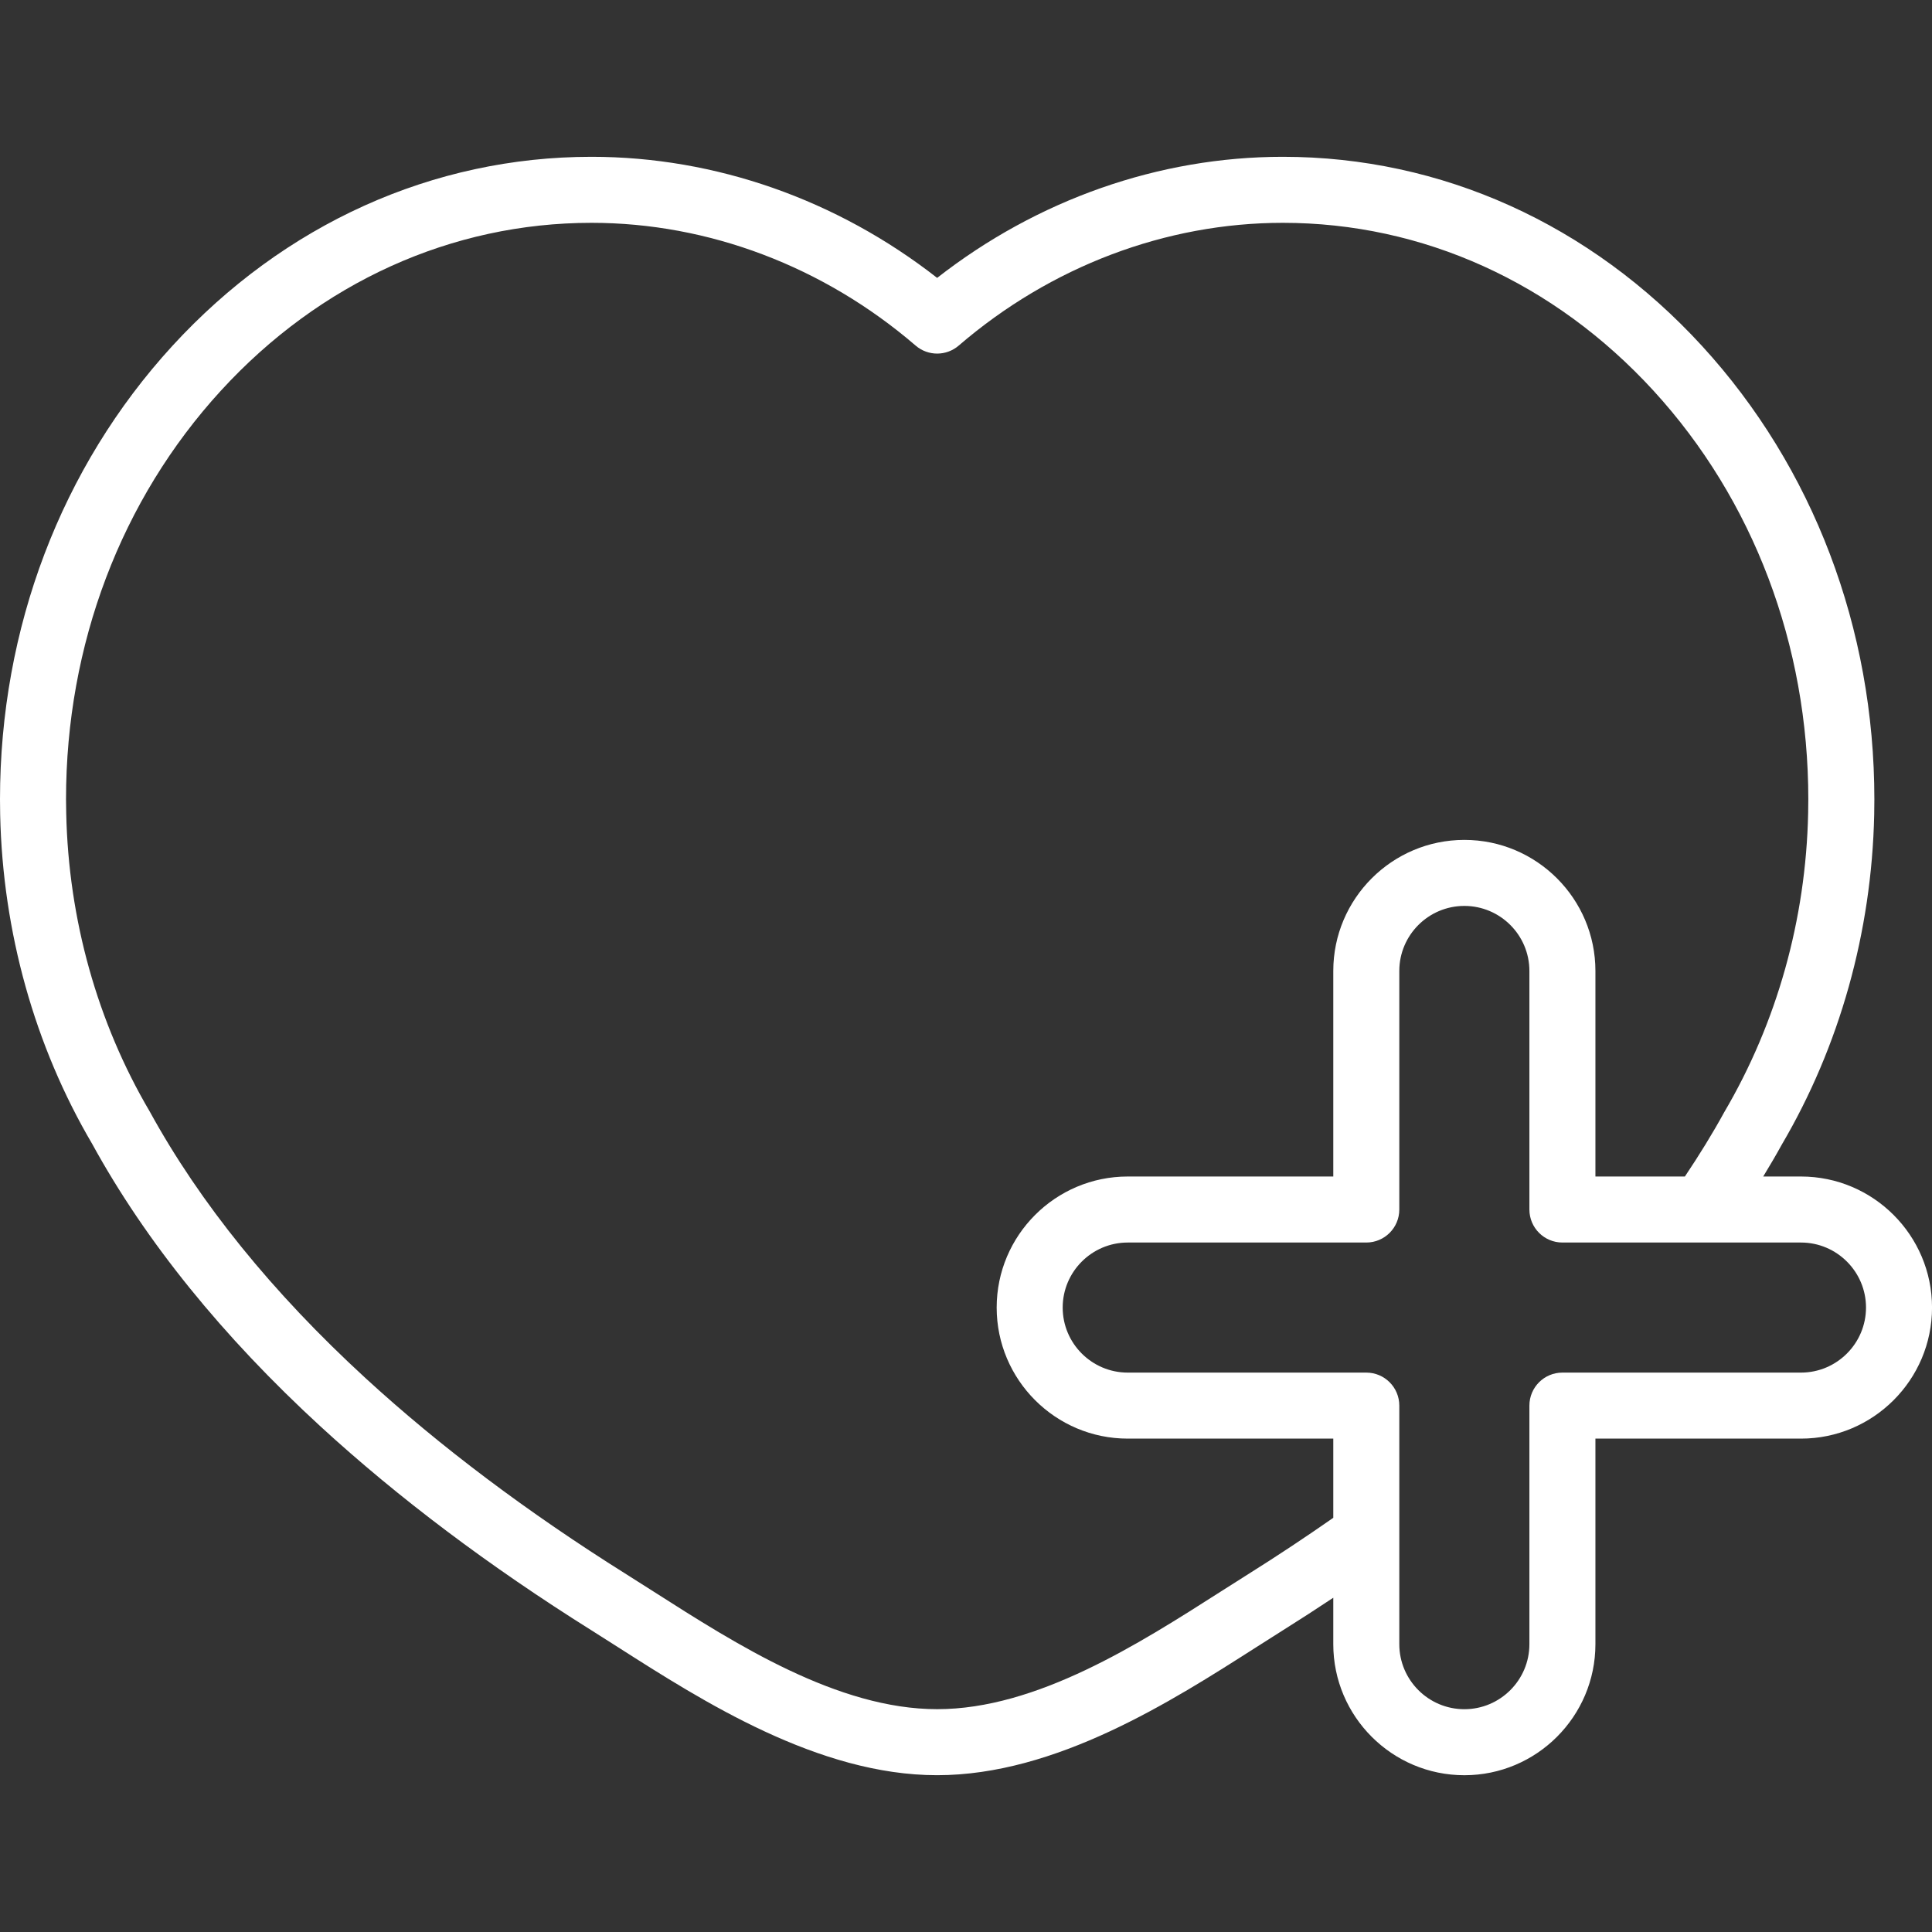
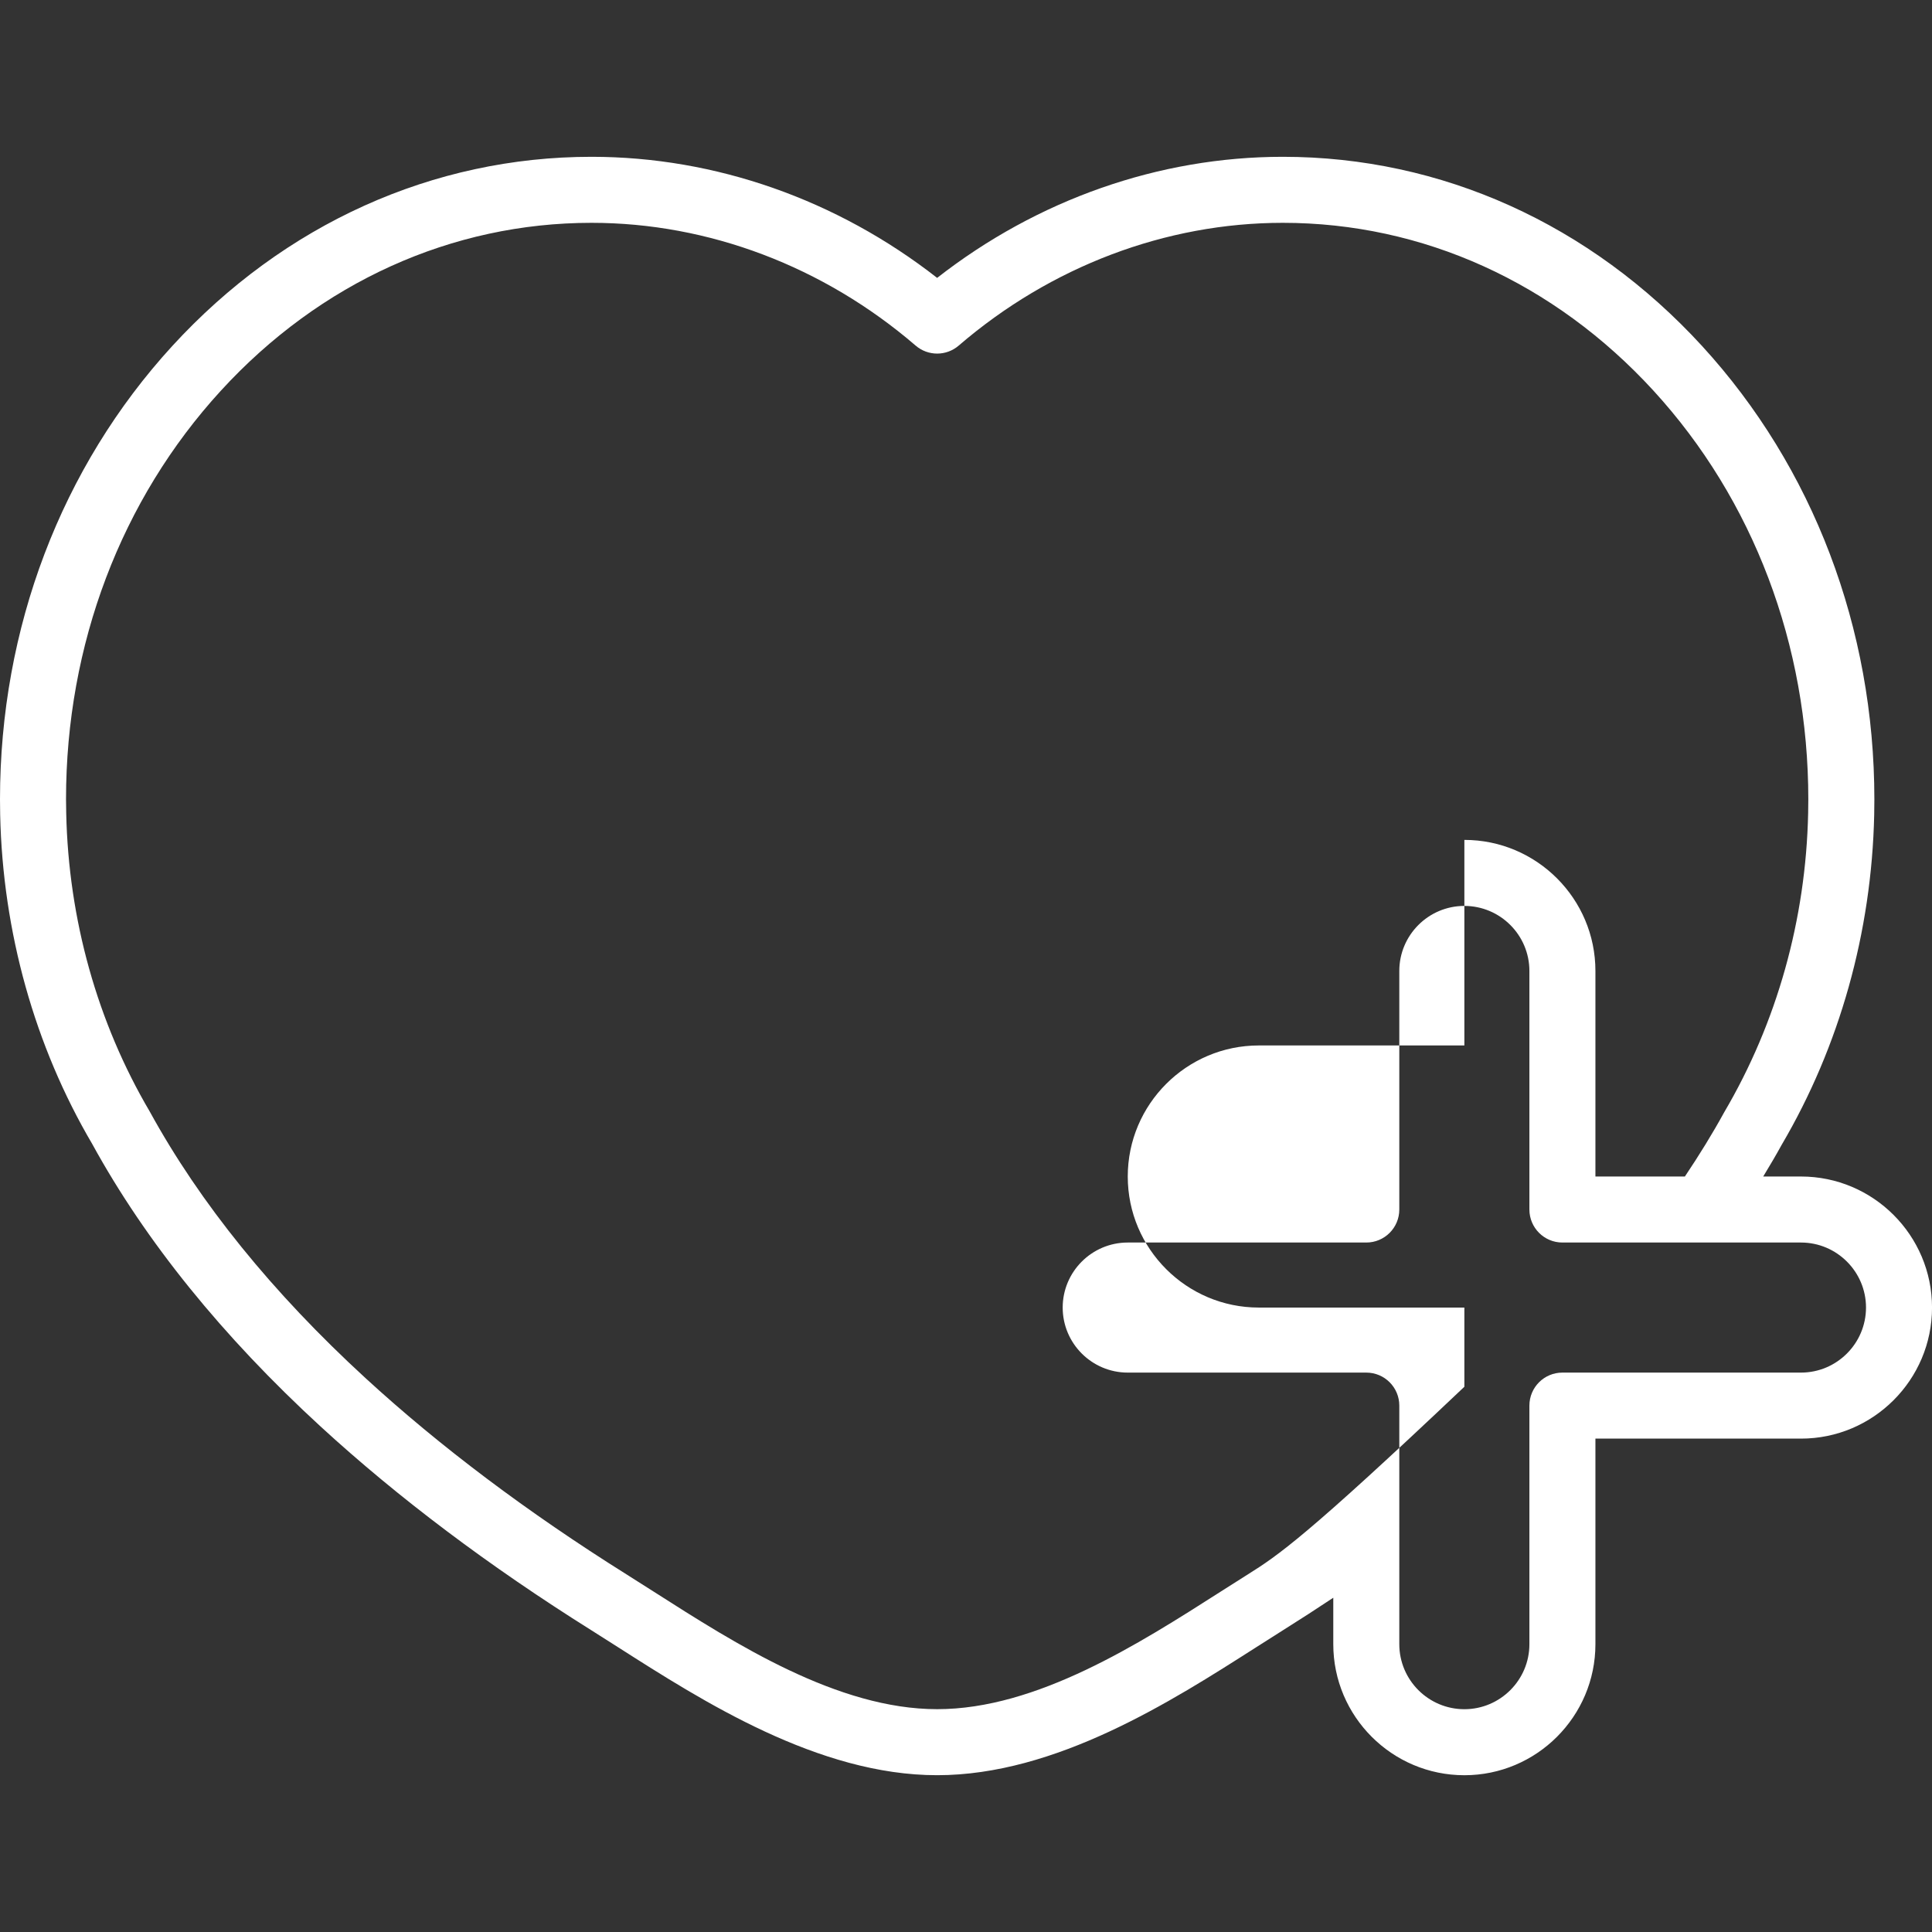
<svg xmlns="http://www.w3.org/2000/svg" version="1.1" id="Capa_1" x="0px" y="0px" viewBox="0 0 58.526 58.526" style="enable-background:new 0 0 58.526 58.526;" xml:space="preserve" width="512px" height="512px">
  <rect x="0" y="0" width="58.526" height="58.526" fill="#333333" stroke="none" />
-   <path d="M54.557,35.64h-1.144c0.196-0.323,0.387-0.646,0.558-0.958c1.757-2.988,2.727-6.446,2.804-10.003l0.005-0.464  c0-5.182-1.854-10.059-5.218-13.732C48.174,6.786,43.663,4.75,38.86,4.75c-3.75,0-7.437,1.297-10.471,3.668  C25.355,6.047,21.669,4.75,17.919,4.75c-4.803,0-9.313,2.036-12.701,5.732C1.854,14.155,0,19.032,0,24.214l0.005,0.464  c0.077,3.556,1.047,7.015,2.789,9.977c1.615,2.946,3.944,5.827,6.921,8.561c2.346,2.154,5.102,4.228,8.192,6.165l0.825,0.524  c2.558,1.633,6.06,3.871,9.657,3.871s7.1-2.237,9.657-3.871l0.825-0.524c0.514-0.322,1.02-0.65,1.518-0.981v1.407  c0,2.189,1.781,3.97,3.971,3.97c2.188,0,3.97-1.781,3.97-3.97V43.58h6.227c2.188,0,3.97-1.781,3.97-3.97S56.745,35.64,54.557,35.64z   M37.81,47.687l-0.84,0.533c-2.48,1.584-5.566,3.556-8.58,3.556s-6.1-1.972-8.58-3.556l-0.84-0.533  c-2.987-1.873-5.646-3.872-7.901-5.943c-2.816-2.586-5.01-5.295-6.535-8.076c-1.585-2.694-2.459-5.817-2.528-9.031L2,24.214  c0-4.681,1.666-9.078,4.692-12.38C9.697,8.555,13.684,6.75,17.919,6.75c3.545,0,7.031,1.321,9.818,3.719  c0.375,0.323,0.93,0.323,1.305,0c2.787-2.398,6.273-3.719,9.818-3.719c4.235,0,8.222,1.805,11.227,5.083  c3.026,3.303,4.692,7.7,4.692,12.381l-0.005,0.423c-0.069,3.214-0.943,6.337-2.543,9.057c-0.352,0.643-0.755,1.296-1.191,1.946  H48.33v-6.227c0-2.189-1.781-3.97-3.97-3.97c-2.189,0-3.971,1.781-3.971,3.97v6.227h-6.227c-2.188,0-3.97,1.781-3.97,3.97  s1.781,3.97,3.97,3.97h6.227v2.399C39.562,46.556,38.697,47.131,37.81,47.687z M54.557,41.58H47.33c-0.553,0-1,0.448-1,1v7.227  c0,1.086-0.884,1.97-1.97,1.97c-1.087,0-1.971-0.884-1.971-1.97V42.58c0-0.552-0.447-1-1-1h-7.227c-1.086,0-1.97-0.884-1.97-1.97  c0-1.086,0.884-1.97,1.97-1.97h7.227c0.553,0,1-0.448,1-1v-7.227c0-1.086,0.884-1.97,1.971-1.97c1.086,0,1.97,0.884,1.97,1.97v7.227  c0,0.552,0.447,1,1,1h7.227c1.086,0,1.97,0.884,1.97,1.97C56.526,40.696,55.643,41.58,54.557,41.58z" fill="#FFFFFF" />
+   <path d="M54.557,35.64h-1.144c0.196-0.323,0.387-0.646,0.558-0.958c1.757-2.988,2.727-6.446,2.804-10.003l0.005-0.464  c0-5.182-1.854-10.059-5.218-13.732C48.174,6.786,43.663,4.75,38.86,4.75c-3.75,0-7.437,1.297-10.471,3.668  C25.355,6.047,21.669,4.75,17.919,4.75c-4.803,0-9.313,2.036-12.701,5.732C1.854,14.155,0,19.032,0,24.214l0.005,0.464  c0.077,3.556,1.047,7.015,2.789,9.977c1.615,2.946,3.944,5.827,6.921,8.561c2.346,2.154,5.102,4.228,8.192,6.165l0.825,0.524  c2.558,1.633,6.06,3.871,9.657,3.871s7.1-2.237,9.657-3.871l0.825-0.524c0.514-0.322,1.02-0.65,1.518-0.981v1.407  c0,2.189,1.781,3.97,3.971,3.97c2.188,0,3.97-1.781,3.97-3.97V43.58h6.227c2.188,0,3.97-1.781,3.97-3.97S56.745,35.64,54.557,35.64z   M37.81,47.687l-0.84,0.533c-2.48,1.584-5.566,3.556-8.58,3.556s-6.1-1.972-8.58-3.556l-0.84-0.533  c-2.987-1.873-5.646-3.872-7.901-5.943c-2.816-2.586-5.01-5.295-6.535-8.076c-1.585-2.694-2.459-5.817-2.528-9.031L2,24.214  c0-4.681,1.666-9.078,4.692-12.38C9.697,8.555,13.684,6.75,17.919,6.75c3.545,0,7.031,1.321,9.818,3.719  c0.375,0.323,0.93,0.323,1.305,0c2.787-2.398,6.273-3.719,9.818-3.719c4.235,0,8.222,1.805,11.227,5.083  c3.026,3.303,4.692,7.7,4.692,12.381l-0.005,0.423c-0.069,3.214-0.943,6.337-2.543,9.057c-0.352,0.643-0.755,1.296-1.191,1.946  H48.33v-6.227c0-2.189-1.781-3.97-3.97-3.97v6.227h-6.227c-2.188,0-3.97,1.781-3.97,3.97  s1.781,3.97,3.97,3.97h6.227v2.399C39.562,46.556,38.697,47.131,37.81,47.687z M54.557,41.58H47.33c-0.553,0-1,0.448-1,1v7.227  c0,1.086-0.884,1.97-1.97,1.97c-1.087,0-1.971-0.884-1.971-1.97V42.58c0-0.552-0.447-1-1-1h-7.227c-1.086,0-1.97-0.884-1.97-1.97  c0-1.086,0.884-1.97,1.97-1.97h7.227c0.553,0,1-0.448,1-1v-7.227c0-1.086,0.884-1.97,1.971-1.97c1.086,0,1.97,0.884,1.97,1.97v7.227  c0,0.552,0.447,1,1,1h7.227c1.086,0,1.97,0.884,1.97,1.97C56.526,40.696,55.643,41.58,54.557,41.58z" fill="#FFFFFF" />
  <g>
</g>
  <g>
</g>
  <g>
</g>
  <g>
</g>
  <g>
</g>
  <g>
</g>
  <g>
</g>
  <g>
</g>
  <g>
</g>
  <g>
</g>
  <g>
</g>
  <g>
</g>
  <g>
</g>
  <g>
</g>
  <g>
</g>
</svg>